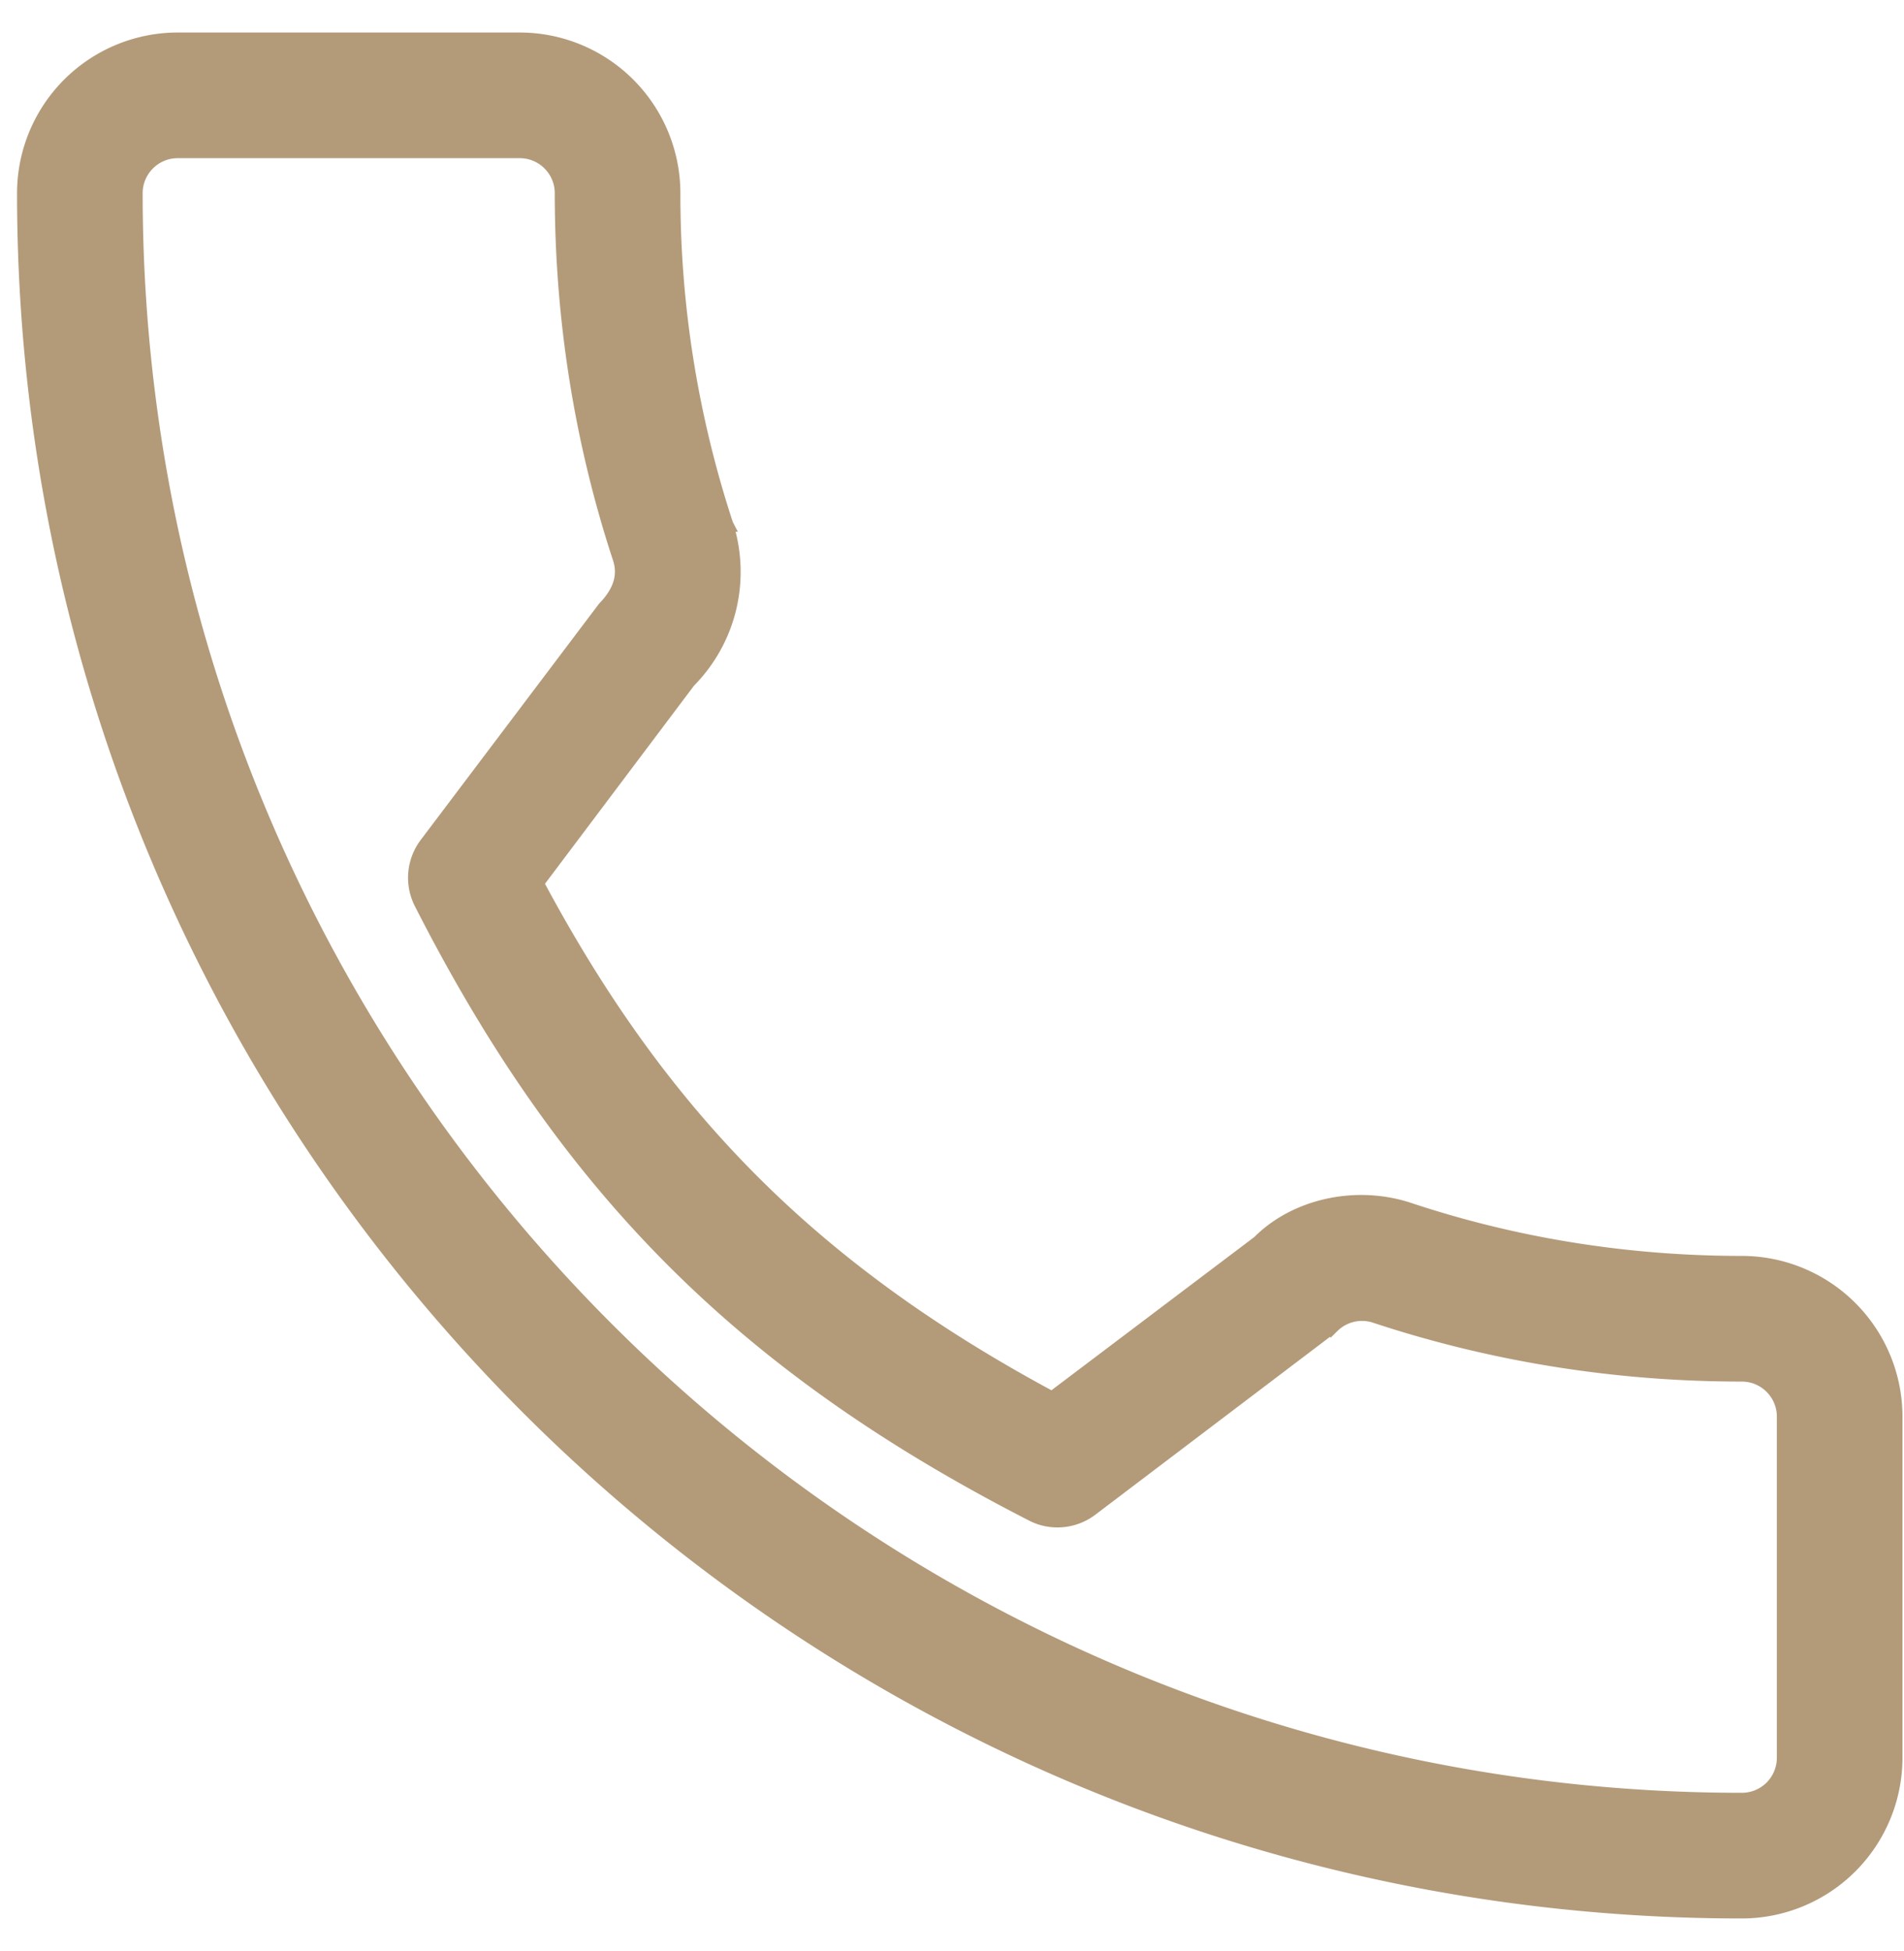
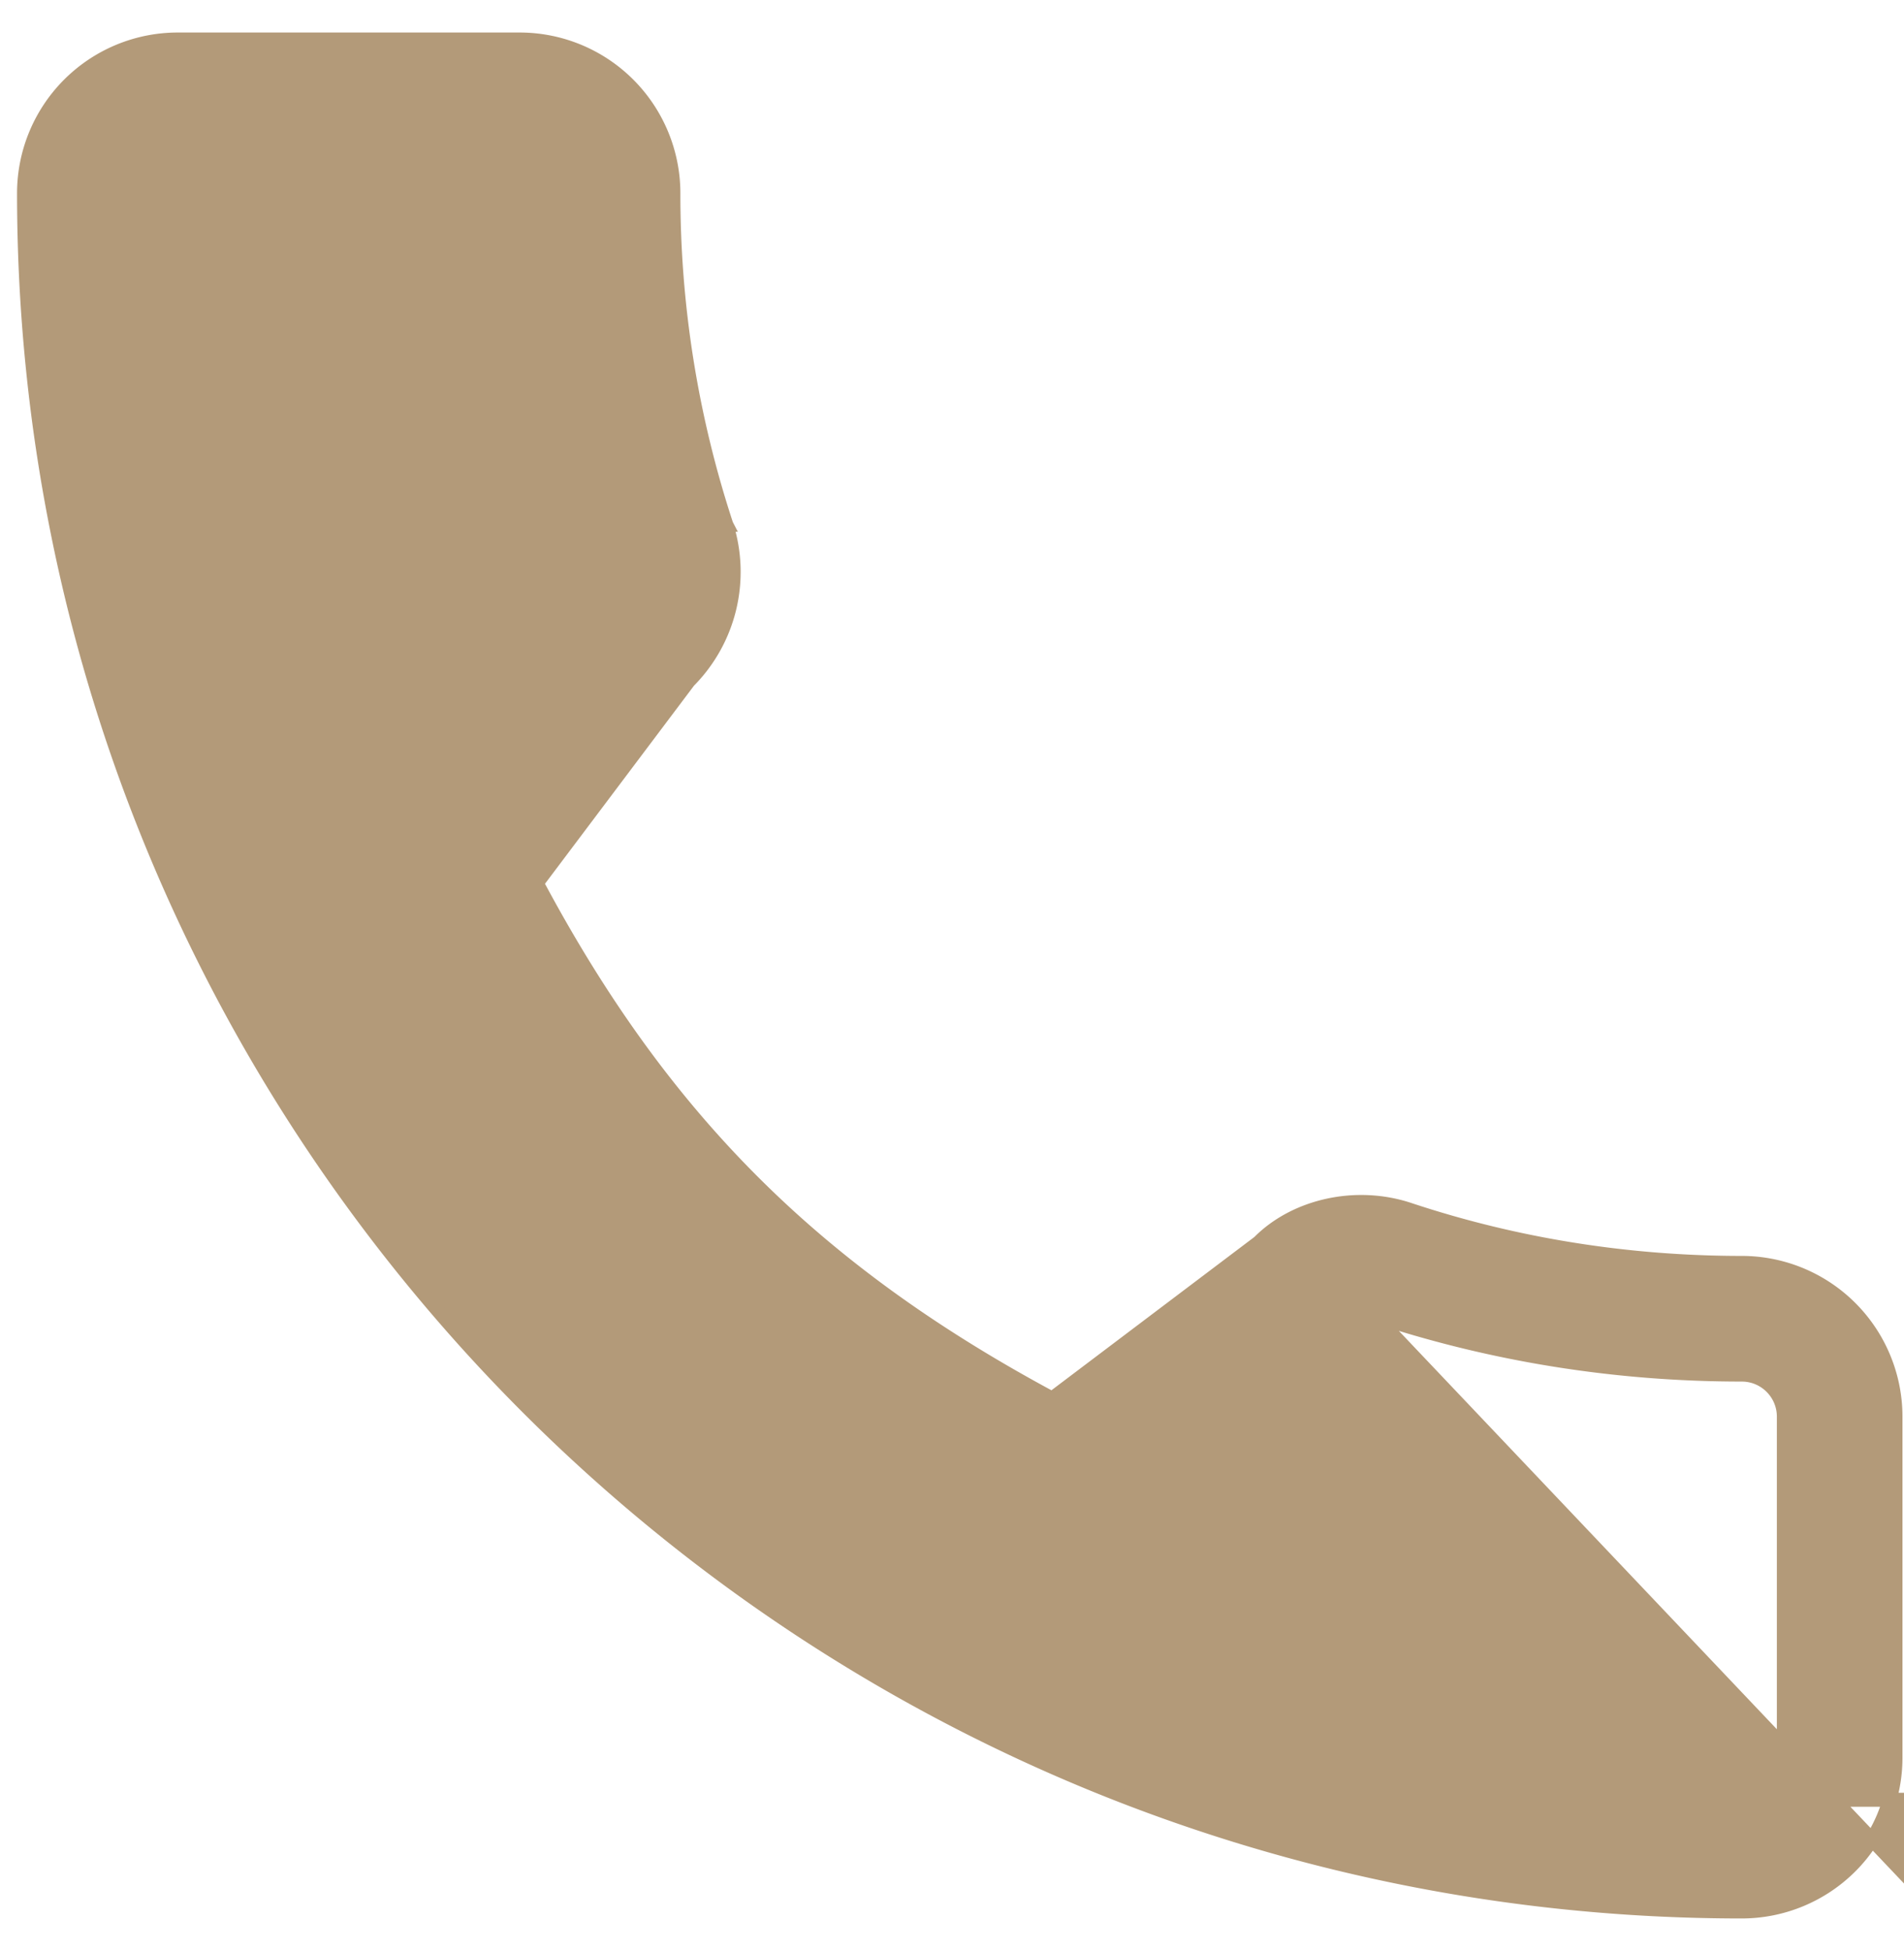
<svg xmlns="http://www.w3.org/2000/svg" width="41" height="42" fill="none">
-   <path d="m15.642 11.298-.001-.002a22.747 22.747 0 0 1-1.14-7.138A3.312 3.312 0 0 0 11.193.85H3.825A3.312 3.312 0 0 0 .517 4.158c0 20.396 16.596 36.992 36.992 36.992a3.312 3.312 0 0 0 3.308-3.308v-7.347a3.312 3.312 0 0 0-3.308-3.308c-2.451 0-4.852-.383-7.129-1.135-1.165-.401-2.488-.098-3.269.69l-4.456 3.365c-5.106-2.741-8.39-6.023-11.097-11.095l3.273-4.35a3.337 3.337 0 0 0 .81-3.364Zm13.971 17.034c2.534.837 5.19 1.26 7.896 1.26.496 0 .903.405.903.903v7.347a.904.904 0 0 1-.903.903c-19.07 0-34.587-15.516-34.587-34.587 0-.498.407-.903.903-.903h7.368c.497 0 .903.405.903.903 0 2.704.423 5.359 1.253 7.877.103.331.028.682-.327 1.05l-.006.007-.006.007-3.831 5.074c-.277.368-.32.86-.11 1.27 3.136 6.16 6.95 9.977 13.155 13.156.407.212.905.168 1.273-.111l5.183-3.928.007-.006.007-.007a.905.905 0 0 1 .92-.215Z" fill="#B39A79" stroke="#B39A79" stroke-width=".3" />
+   <path d="m15.642 11.298-.001-.002a22.747 22.747 0 0 1-1.14-7.138A3.312 3.312 0 0 0 11.193.85H3.825A3.312 3.312 0 0 0 .517 4.158c0 20.396 16.596 36.992 36.992 36.992a3.312 3.312 0 0 0 3.308-3.308v-7.347a3.312 3.312 0 0 0-3.308-3.308c-2.451 0-4.852-.383-7.129-1.135-1.165-.401-2.488-.098-3.269.69l-4.456 3.365c-5.106-2.741-8.39-6.023-11.097-11.095l3.273-4.35a3.337 3.337 0 0 0 .81-3.364Zm13.971 17.034c2.534.837 5.19 1.26 7.896 1.26.496 0 .903.405.903.903v7.347a.904.904 0 0 1-.903.903h7.368c.497 0 .903.405.903.903 0 2.704.423 5.359 1.253 7.877.103.331.028.682-.327 1.05l-.006.007-.006.007-3.831 5.074c-.277.368-.32.86-.11 1.27 3.136 6.16 6.95 9.977 13.155 13.156.407.212.905.168 1.273-.111l5.183-3.928.007-.006.007-.007a.905.905 0 0 1 .92-.215Z" fill="#B39A79" stroke="#B39A79" stroke-width=".3" />
</svg>